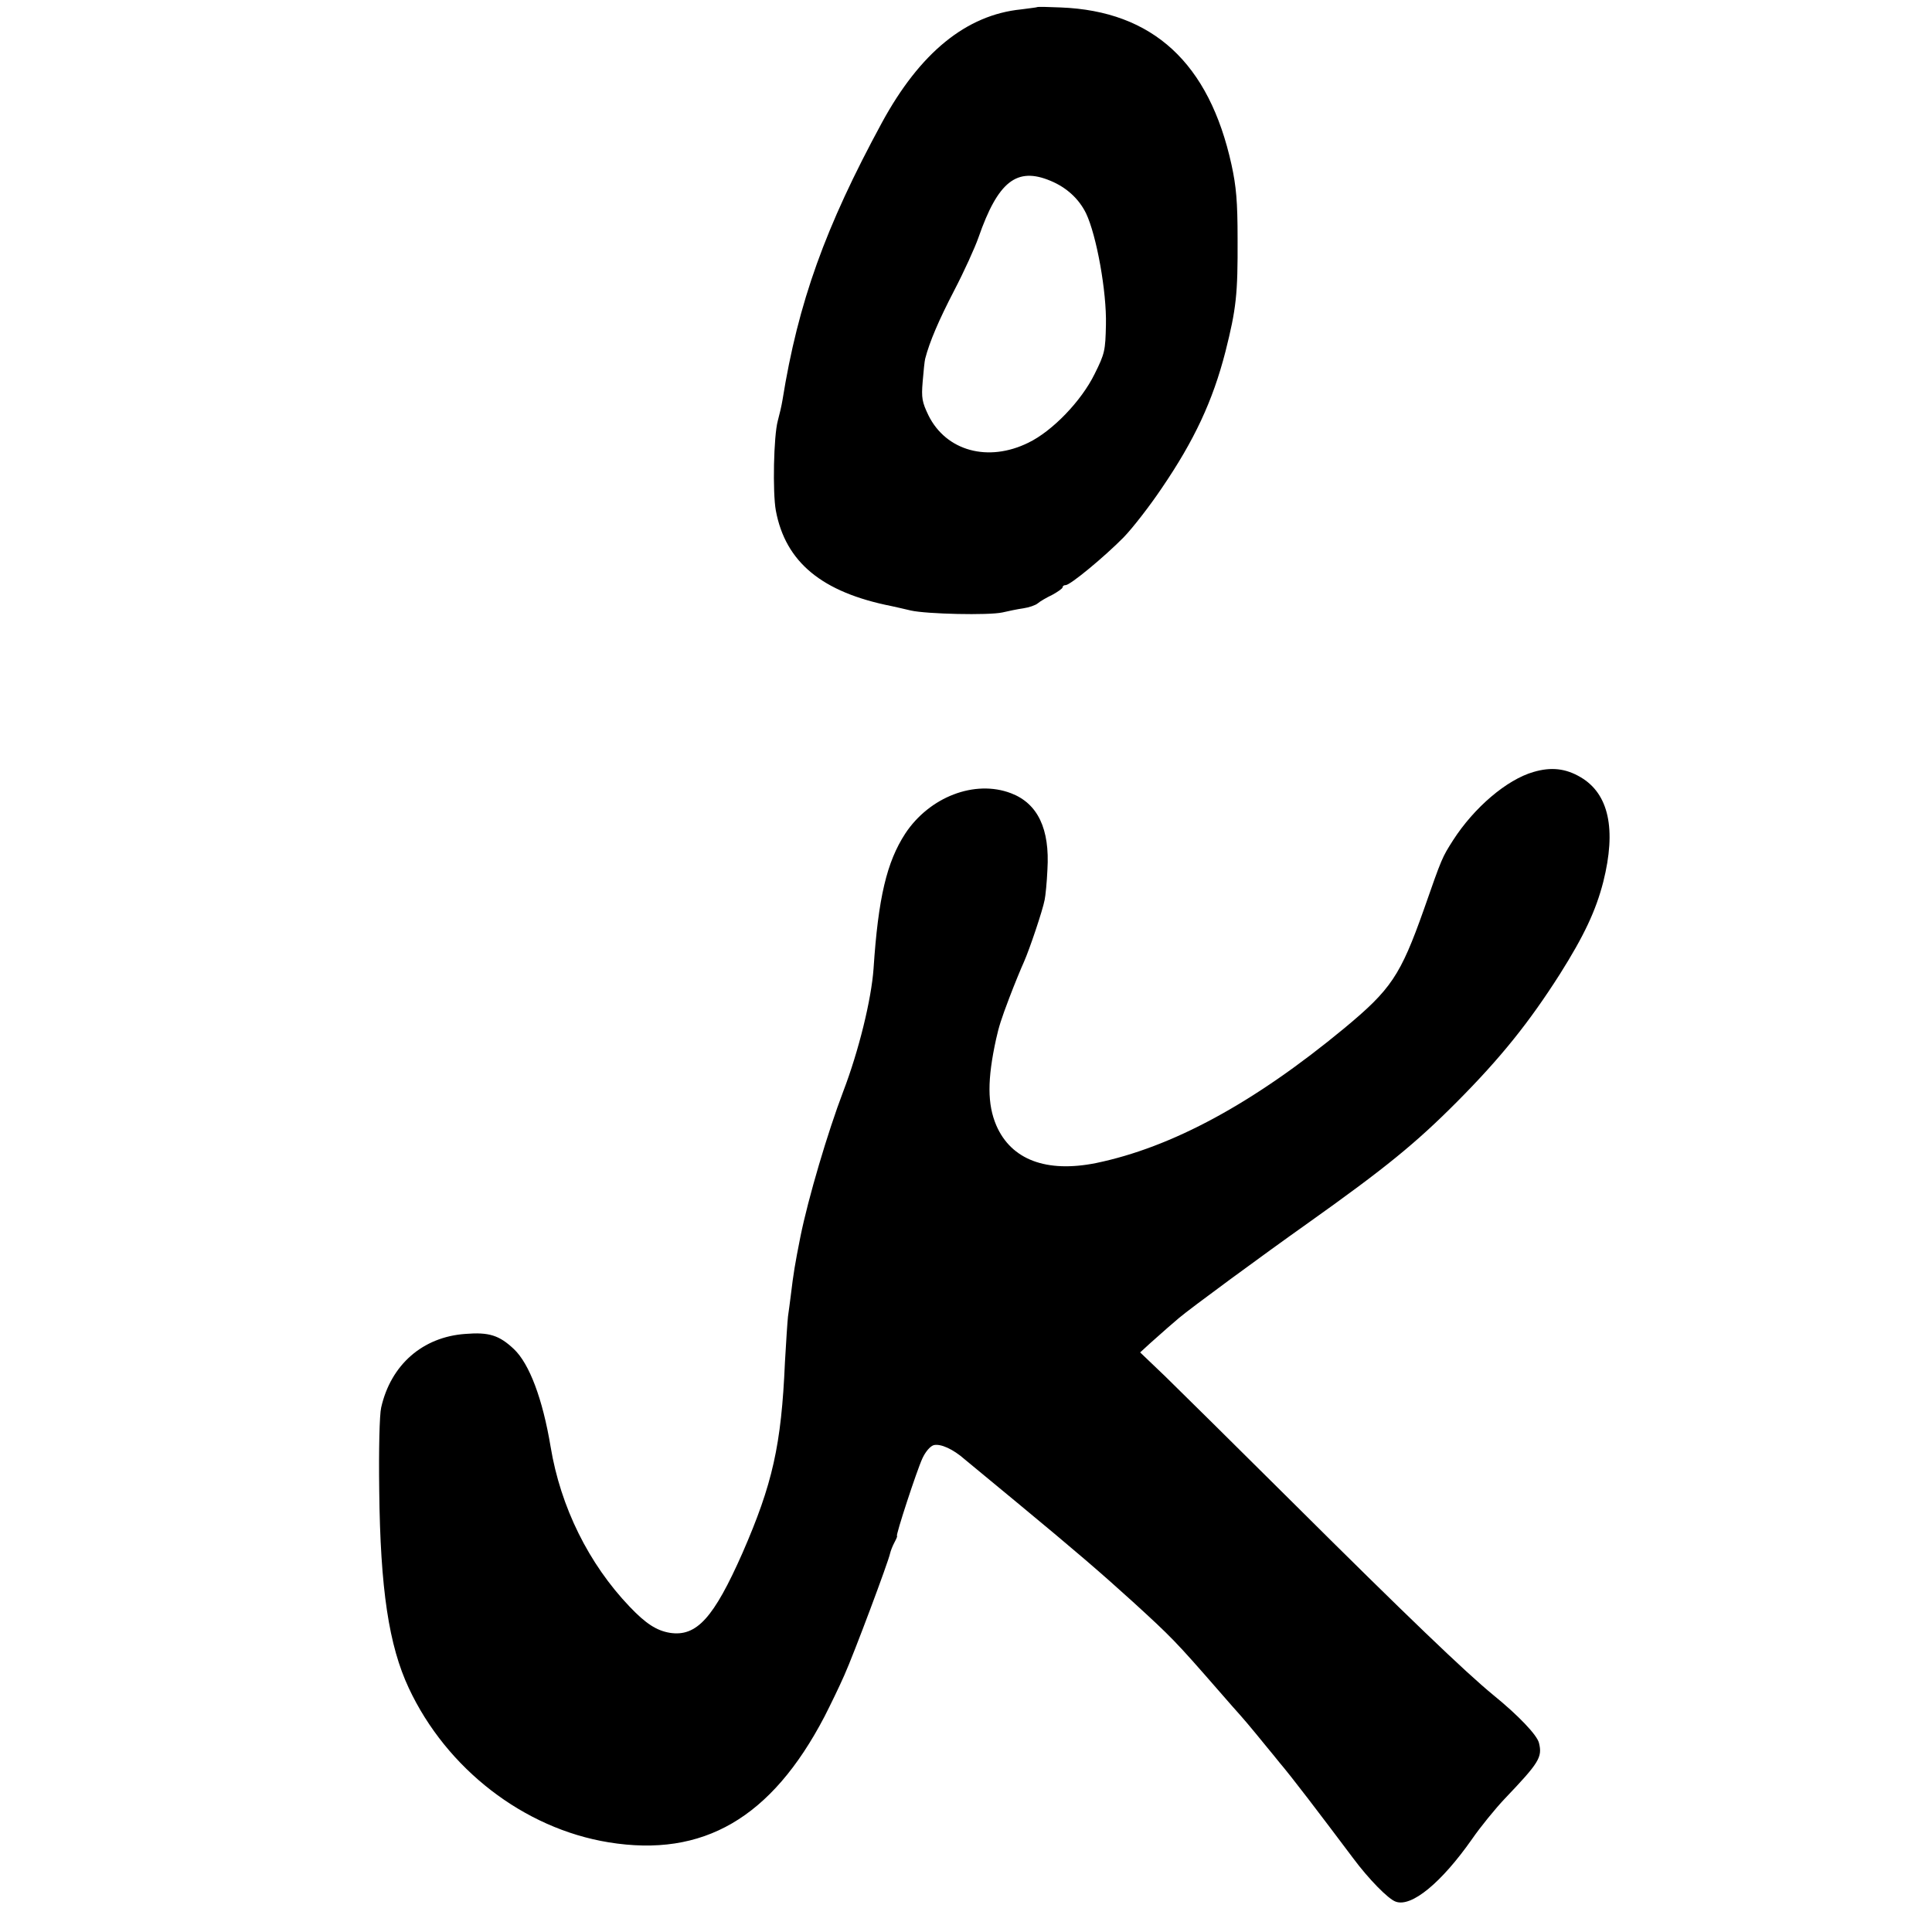
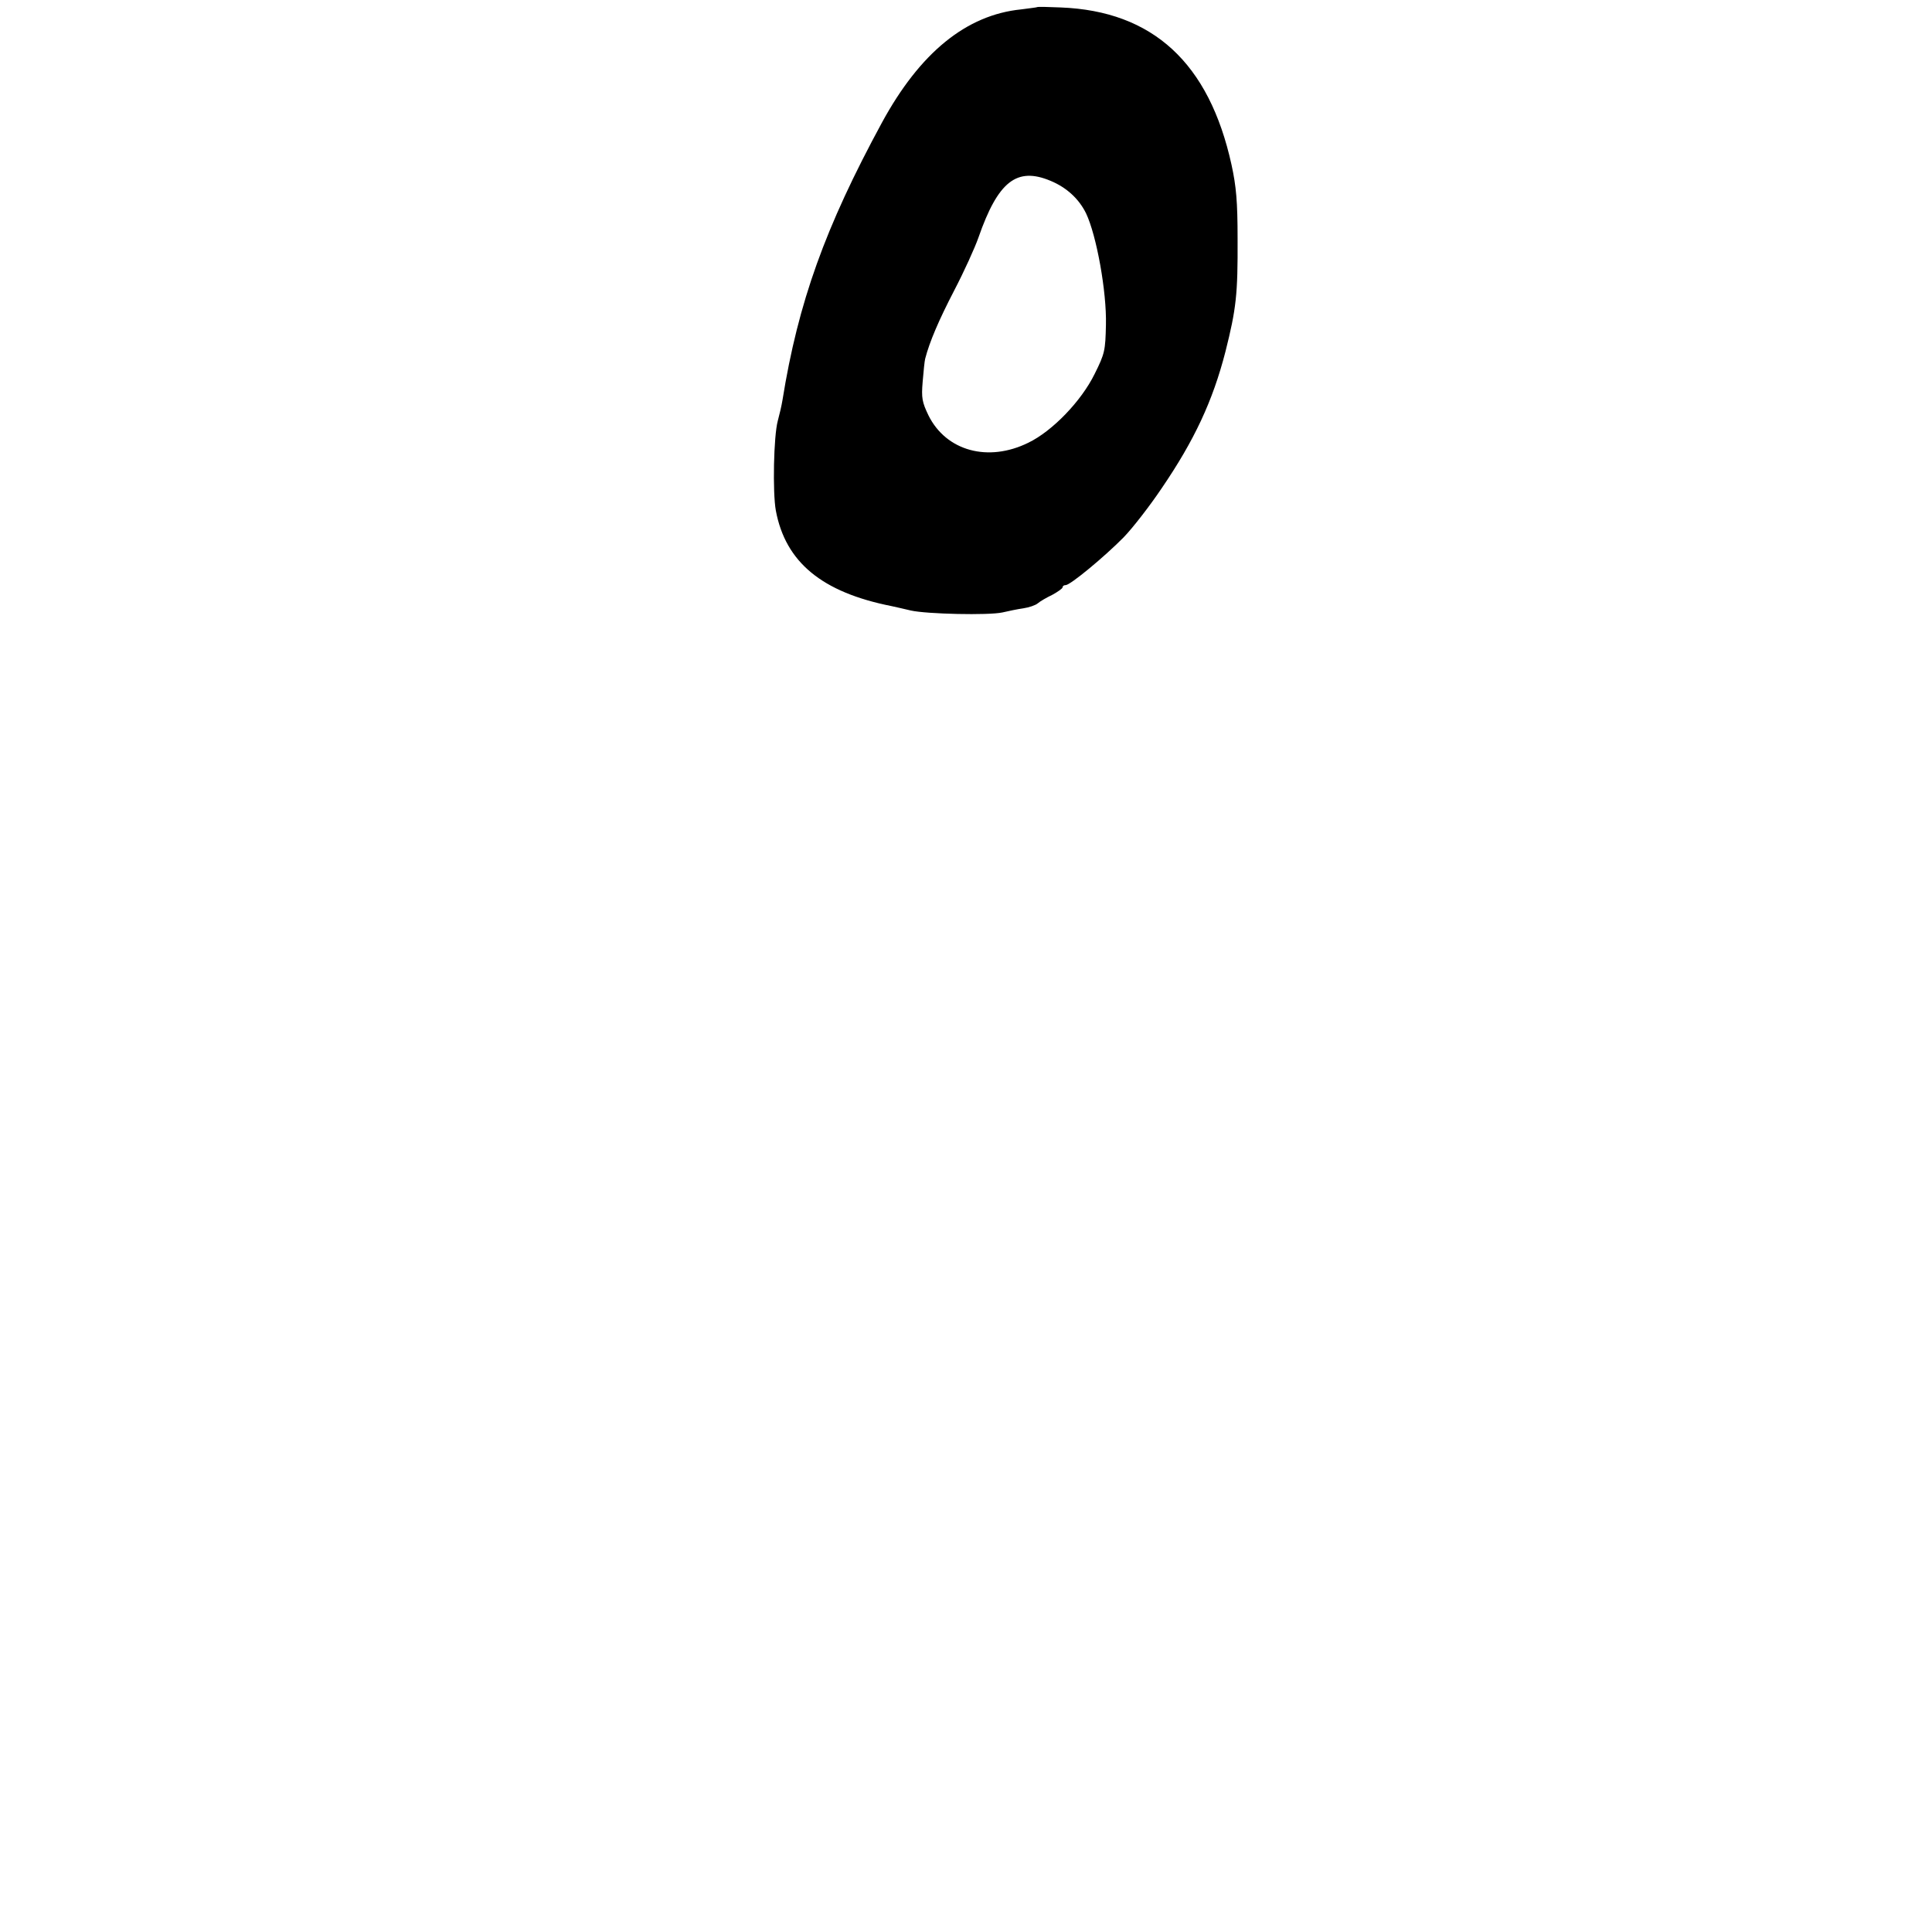
<svg xmlns="http://www.w3.org/2000/svg" version="1.0" width="700pt" height="700pt" viewBox="0 0 700 700" preserveAspectRatio="xMidYMid meet">
  <g transform="translate(0,700) scale(0.1,-0.1)" fill="#000000" stroke="none">
    <path d="M3757 6974 c-1 -1 -27 -4 -57 -8 -199 -20 -367 -157 -505 -411 -205 -378 -303 -650 -360 -1005 -3 -19 -11 -53 -17 -75 -15 -55 -19 -259 -7 -325 35 -187 167 -296 419 -346 14 -3 45 -10 70 -16 58 -13 282 -18 332 -7 21 5 55 12 76 15 20 3 44 11 52 18 8 7 32 21 53 31 20 11 37 23 37 27 0 5 5 8 11 8 17 0 141 103 210 173 33 34 95 114 138 178 118 173 185 316 231 495 39 155 45 207 44 409 0 135 -5 190 -22 268 -81 369 -285 557 -619 570 -46 2 -84 3 -86 1z m49 -629 c58 -24 103 -65 129 -118 38 -80 75 -284 72 -404 -2 -93 -4 -104 -41 -178 -48 -98 -153 -207 -240 -249 -146 -72 -298 -30 -362 99 -23 48 -26 63 -21 122 3 38 7 75 9 83 16 62 50 141 105 247 36 69 75 155 88 192 71 204 139 257 261 206z" />
-     <path d="M5556 4203 c-97 -28 -215 -129 -291 -247 -40 -63 -40 -62 -106 -251 -85 -240 -119 -290 -289 -431 -329 -272 -624 -431 -899 -488 -180 -36 -307 12 -361 136 -33 77 -33 167 -1 313 10 45 18 71 48 150 19 50 43 108 53 130 20 45 68 187 75 225 3 14 8 63 10 109 9 148 -35 240 -132 277 -131 50 -295 -13 -383 -146 -67 -103 -98 -232 -115 -490 -8 -111 -53 -296 -110 -445 -56 -147 -127 -387 -155 -526 -20 -101 -25 -131 -35 -214 -3 -22 -7 -56 -10 -75 -2 -19 -7 -93 -11 -165 -13 -302 -45 -442 -154 -692 -104 -235 -166 -304 -263 -289 -48 8 -87 33 -146 95 -148 155 -250 361 -286 579 -29 174 -77 301 -133 354 -53 50 -90 62 -176 55 -155 -11 -270 -112 -305 -267 -6 -26 -9 -151 -7 -300 4 -359 35 -562 107 -716 137 -293 417 -509 724 -559 343 -56 590 88 782 455 21 41 54 109 72 150 35 78 160 412 166 442 2 9 9 27 16 40 7 13 11 23 9 23 -6 0 72 238 92 281 11 24 28 44 41 48 25 6 70 -14 113 -52 18 -15 103 -85 190 -157 214 -177 301 -252 419 -359 140 -128 153 -141 310 -321 33 -38 69 -79 80 -91 11 -12 36 -42 55 -65 19 -24 58 -70 85 -104 46 -54 144 -183 268 -348 55 -74 127 -148 154 -157 57 -21 165 68 276 226 31 45 85 111 119 147 124 130 137 150 124 202 -7 29 -75 100 -166 174 -99 81 -316 289 -725 696 -205 204 -413 409 -463 458 l-91 87 36 33 c56 50 79 70 105 92 40 34 301 226 469 345 277 197 389 288 539 439 157 158 260 286 372 462 87 138 130 229 157 334 48 191 20 319 -82 379 -54 32 -107 38 -171 19z" />
  </g>
</svg>